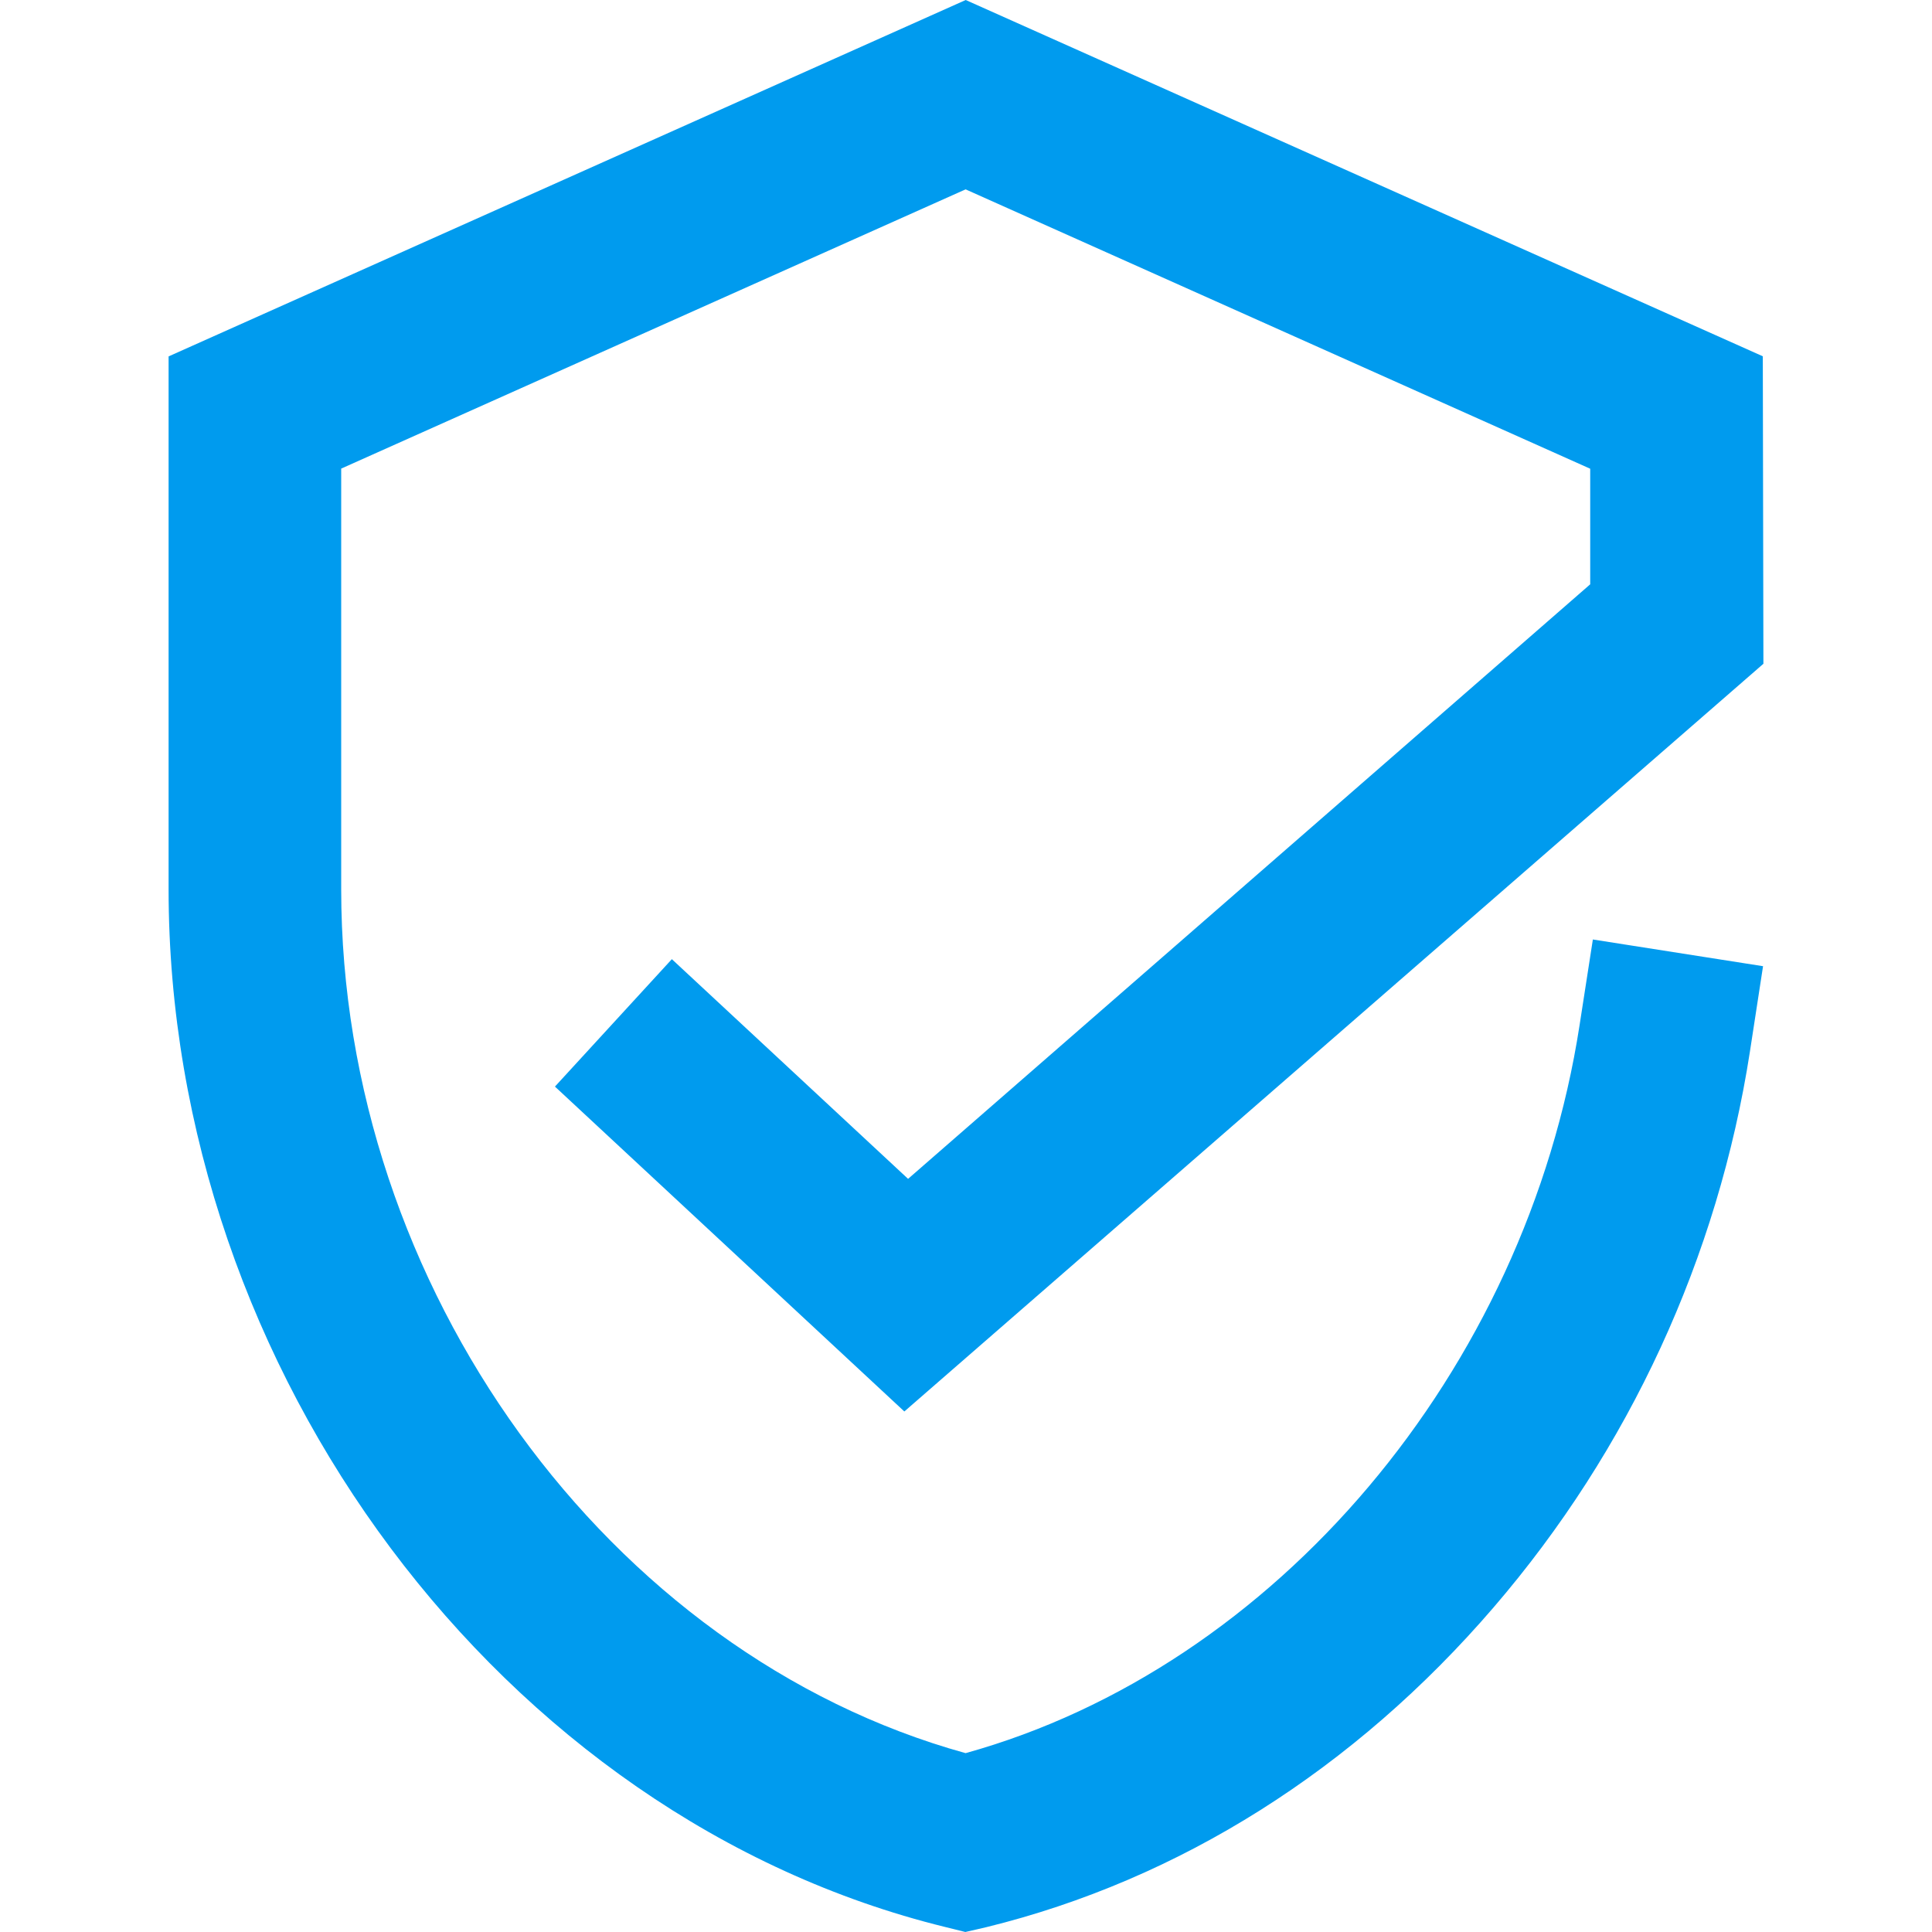
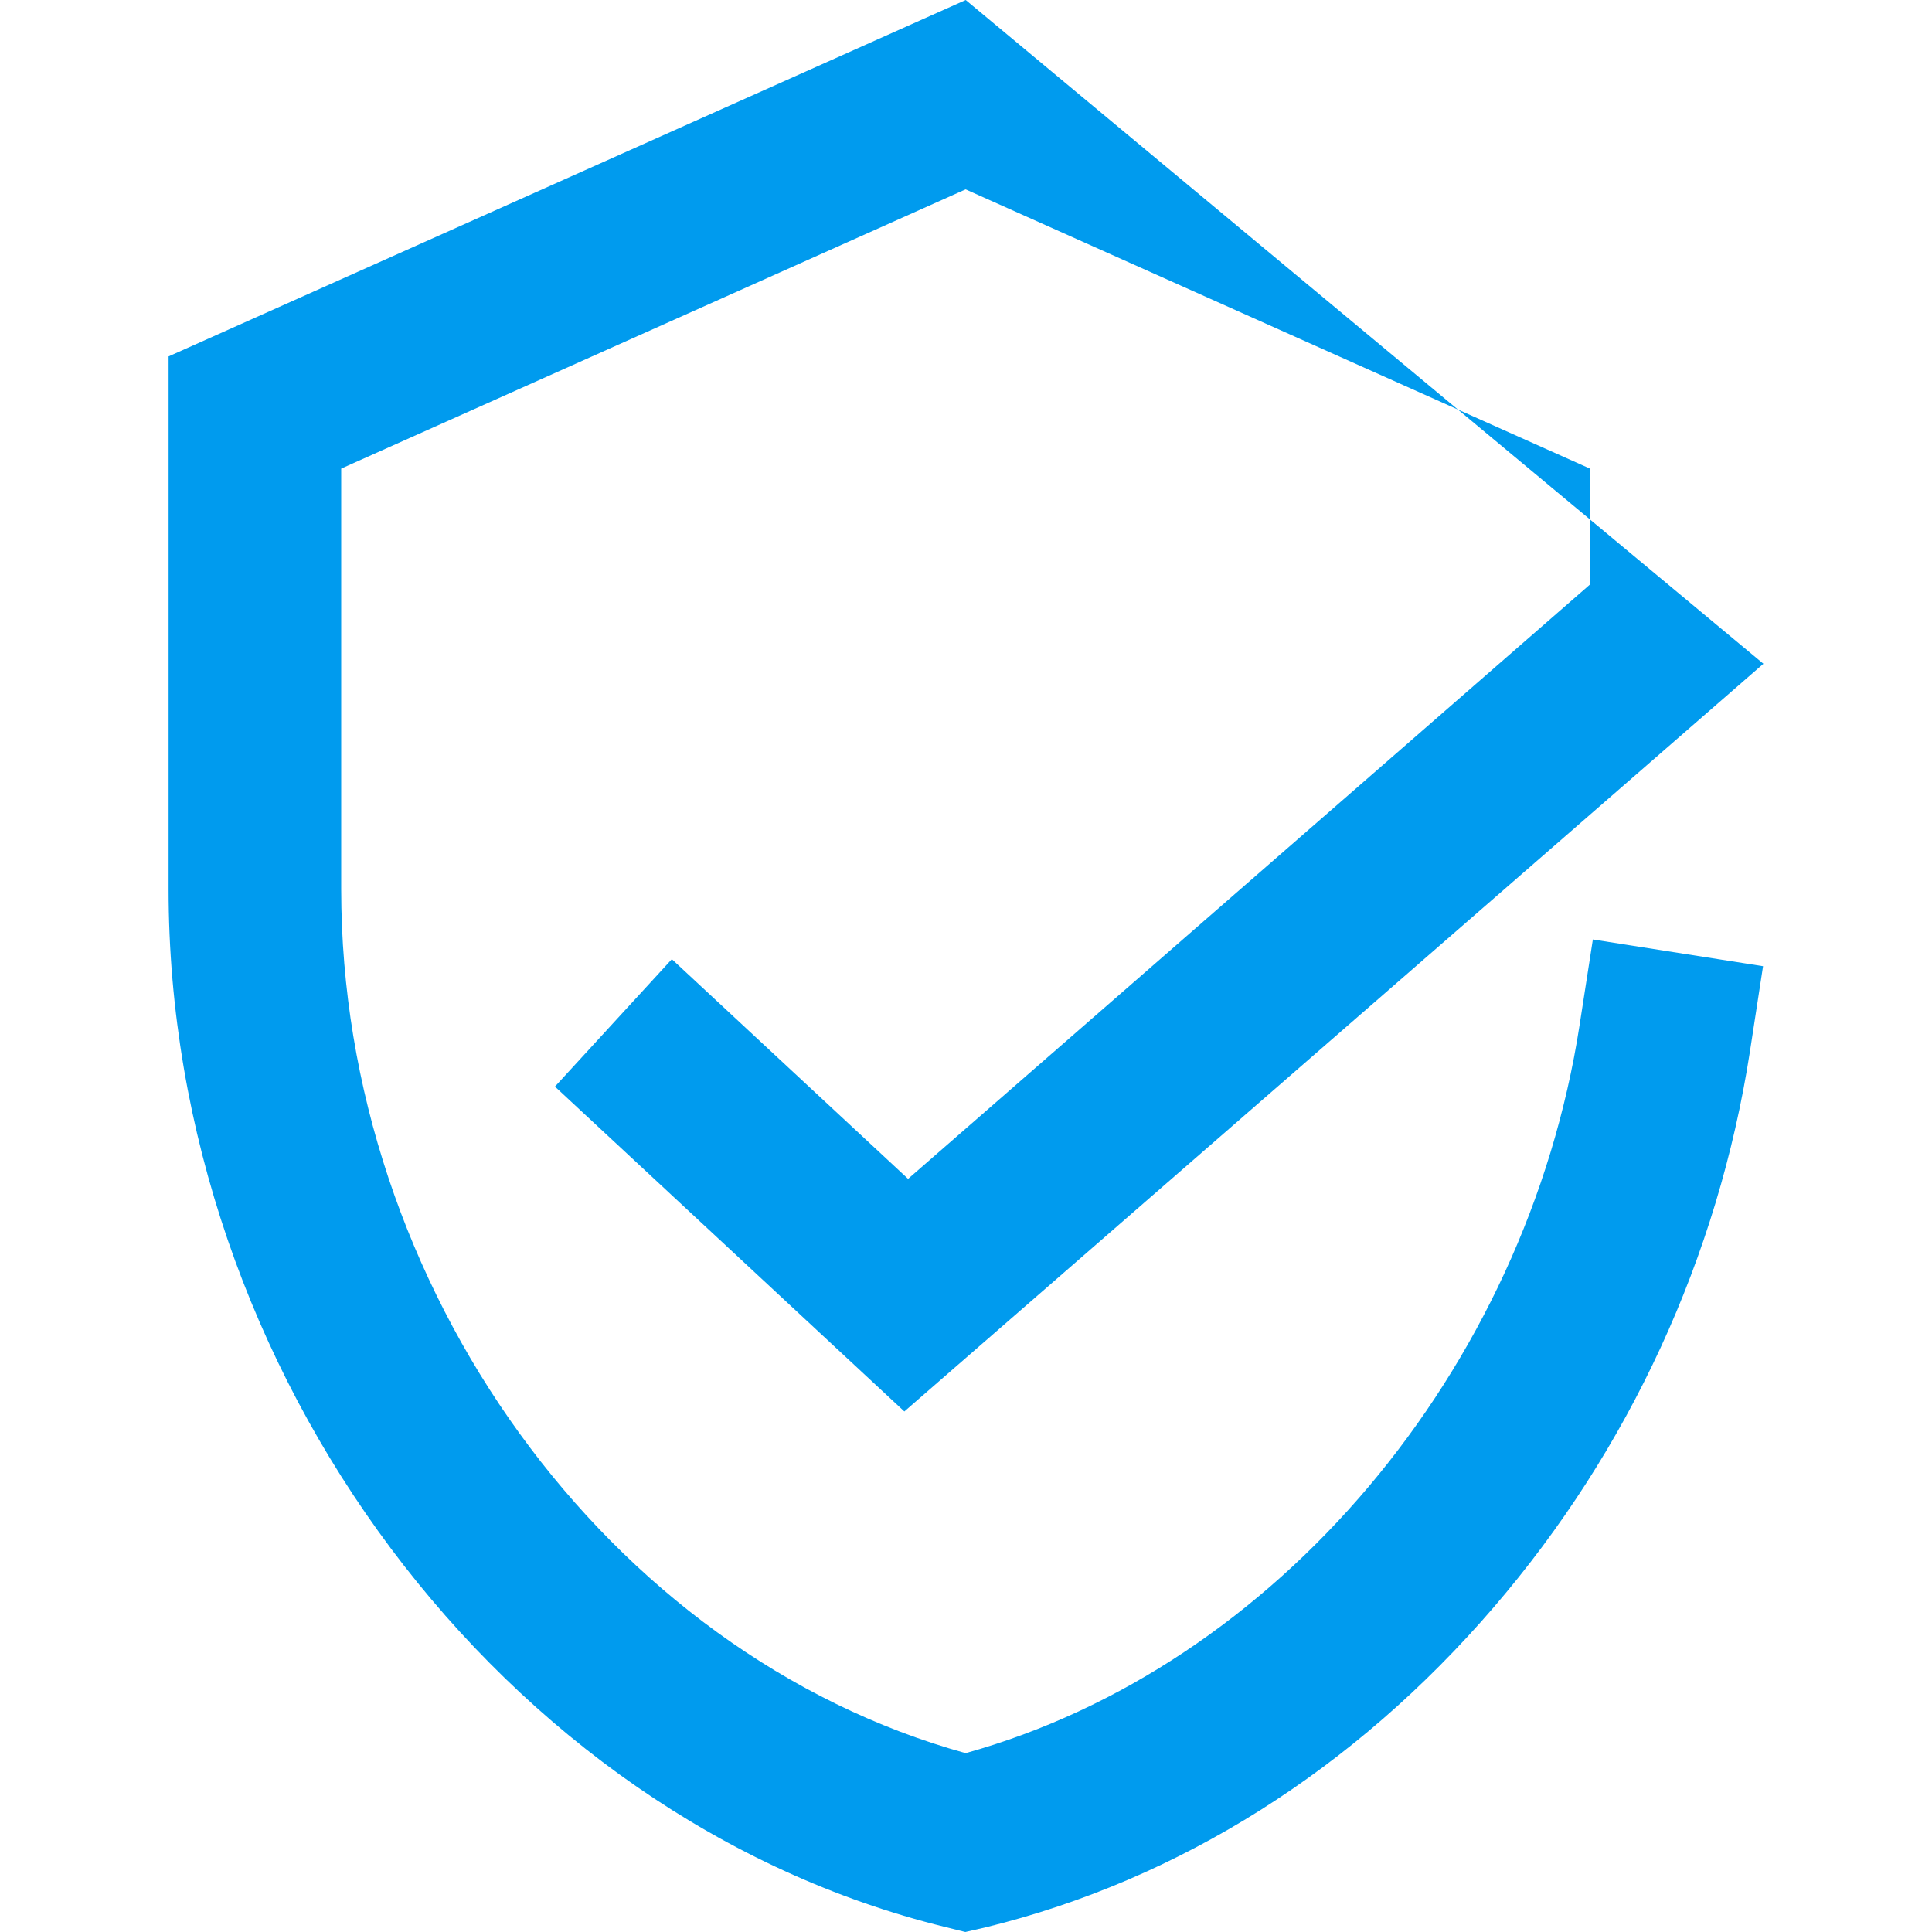
<svg xmlns="http://www.w3.org/2000/svg" width="80" height="80" viewBox="0 0 80 80" fill="none">
-   <path d="M39.973 80L39.127 79.79C20.804 75.289 6.981 56.811 6.981 36.817V14.758L39.988 0L72.994 14.753L73.019 27.485L37.447 58.446L22.979 44.993L27.82 39.717L37.602 48.814L65.847 24.195V19.409L39.983 7.841L14.128 19.404V36.817C14.128 53.285 25.185 68.498 39.983 72.594C52.805 69.033 63.197 56.771 65.407 42.448L65.957 38.902L73.004 40.008L72.459 43.553C71.139 52.062 67.463 60.031 61.847 66.558C56.086 73.259 48.844 77.835 40.843 79.8L39.973 80Z" fill="#009BEE" />
+   <path d="M39.973 80L39.127 79.79C20.804 75.289 6.981 56.811 6.981 36.817V14.758L39.988 0L73.019 27.485L37.447 58.446L22.979 44.993L27.82 39.717L37.602 48.814L65.847 24.195V19.409L39.983 7.841L14.128 19.404V36.817C14.128 53.285 25.185 68.498 39.983 72.594C52.805 69.033 63.197 56.771 65.407 42.448L65.957 38.902L73.004 40.008L72.459 43.553C71.139 52.062 67.463 60.031 61.847 66.558C56.086 73.259 48.844 77.835 40.843 79.8L39.973 80Z" fill="#009BEE" />
</svg>